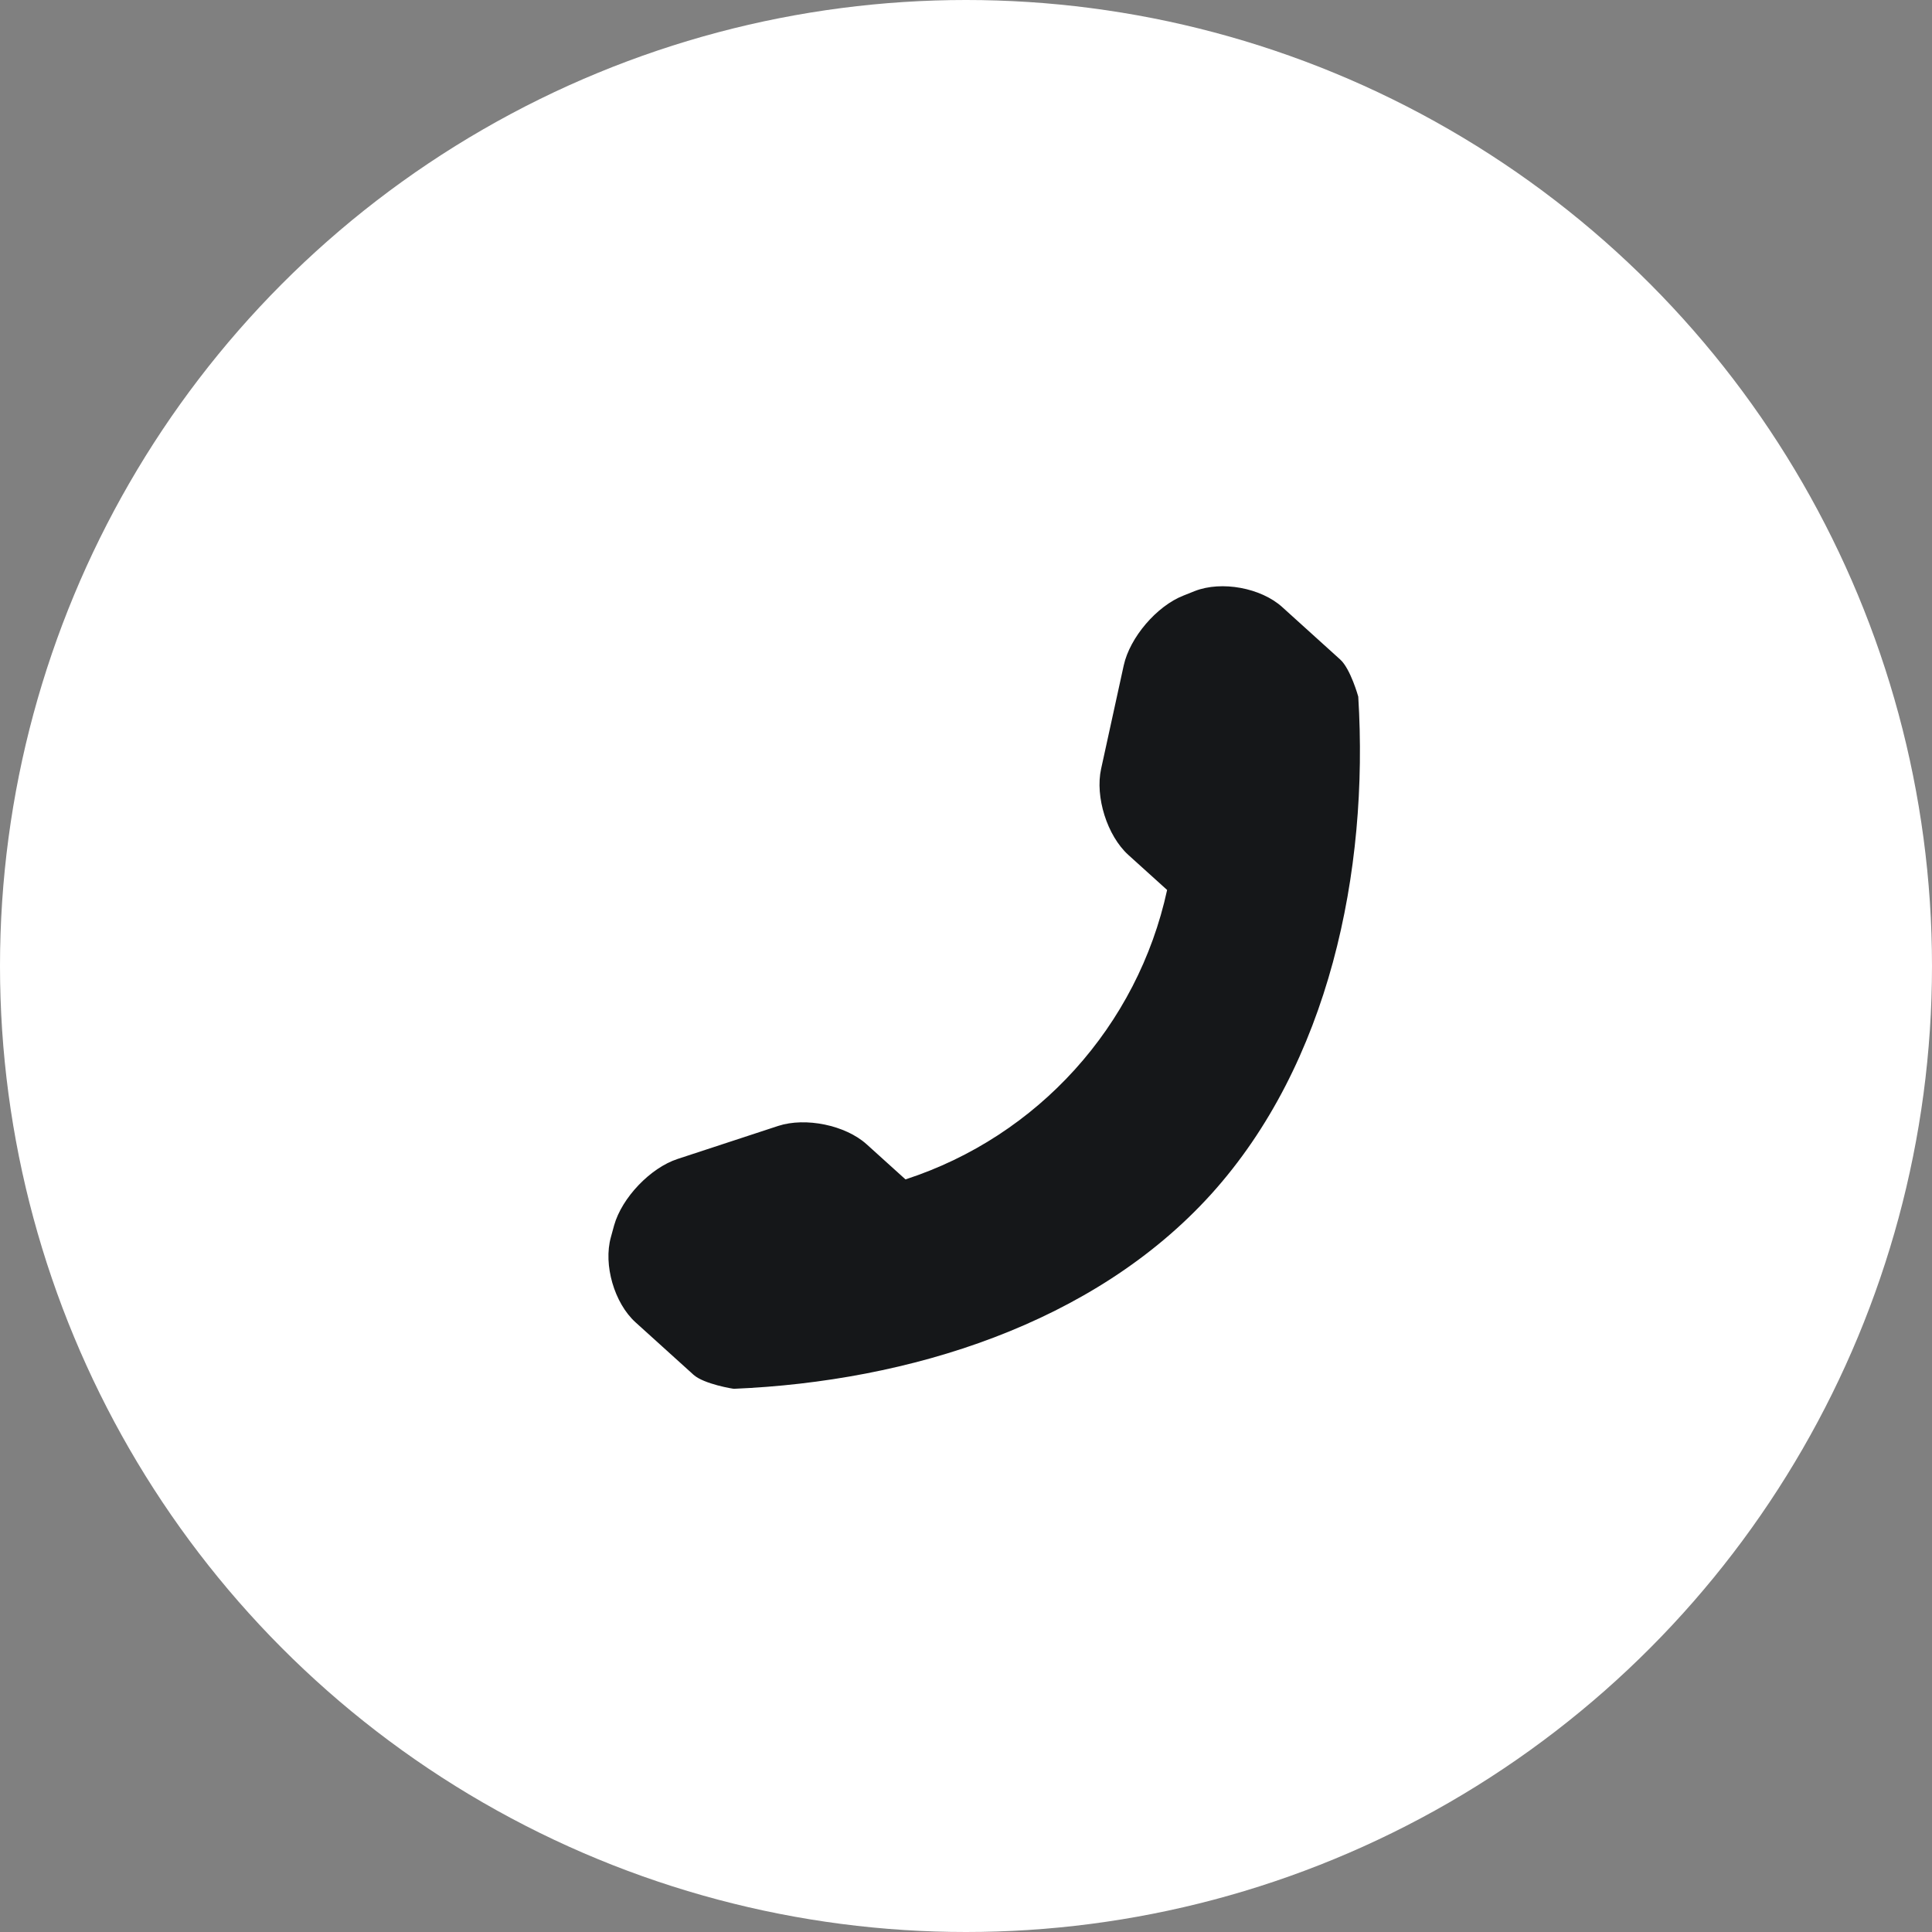
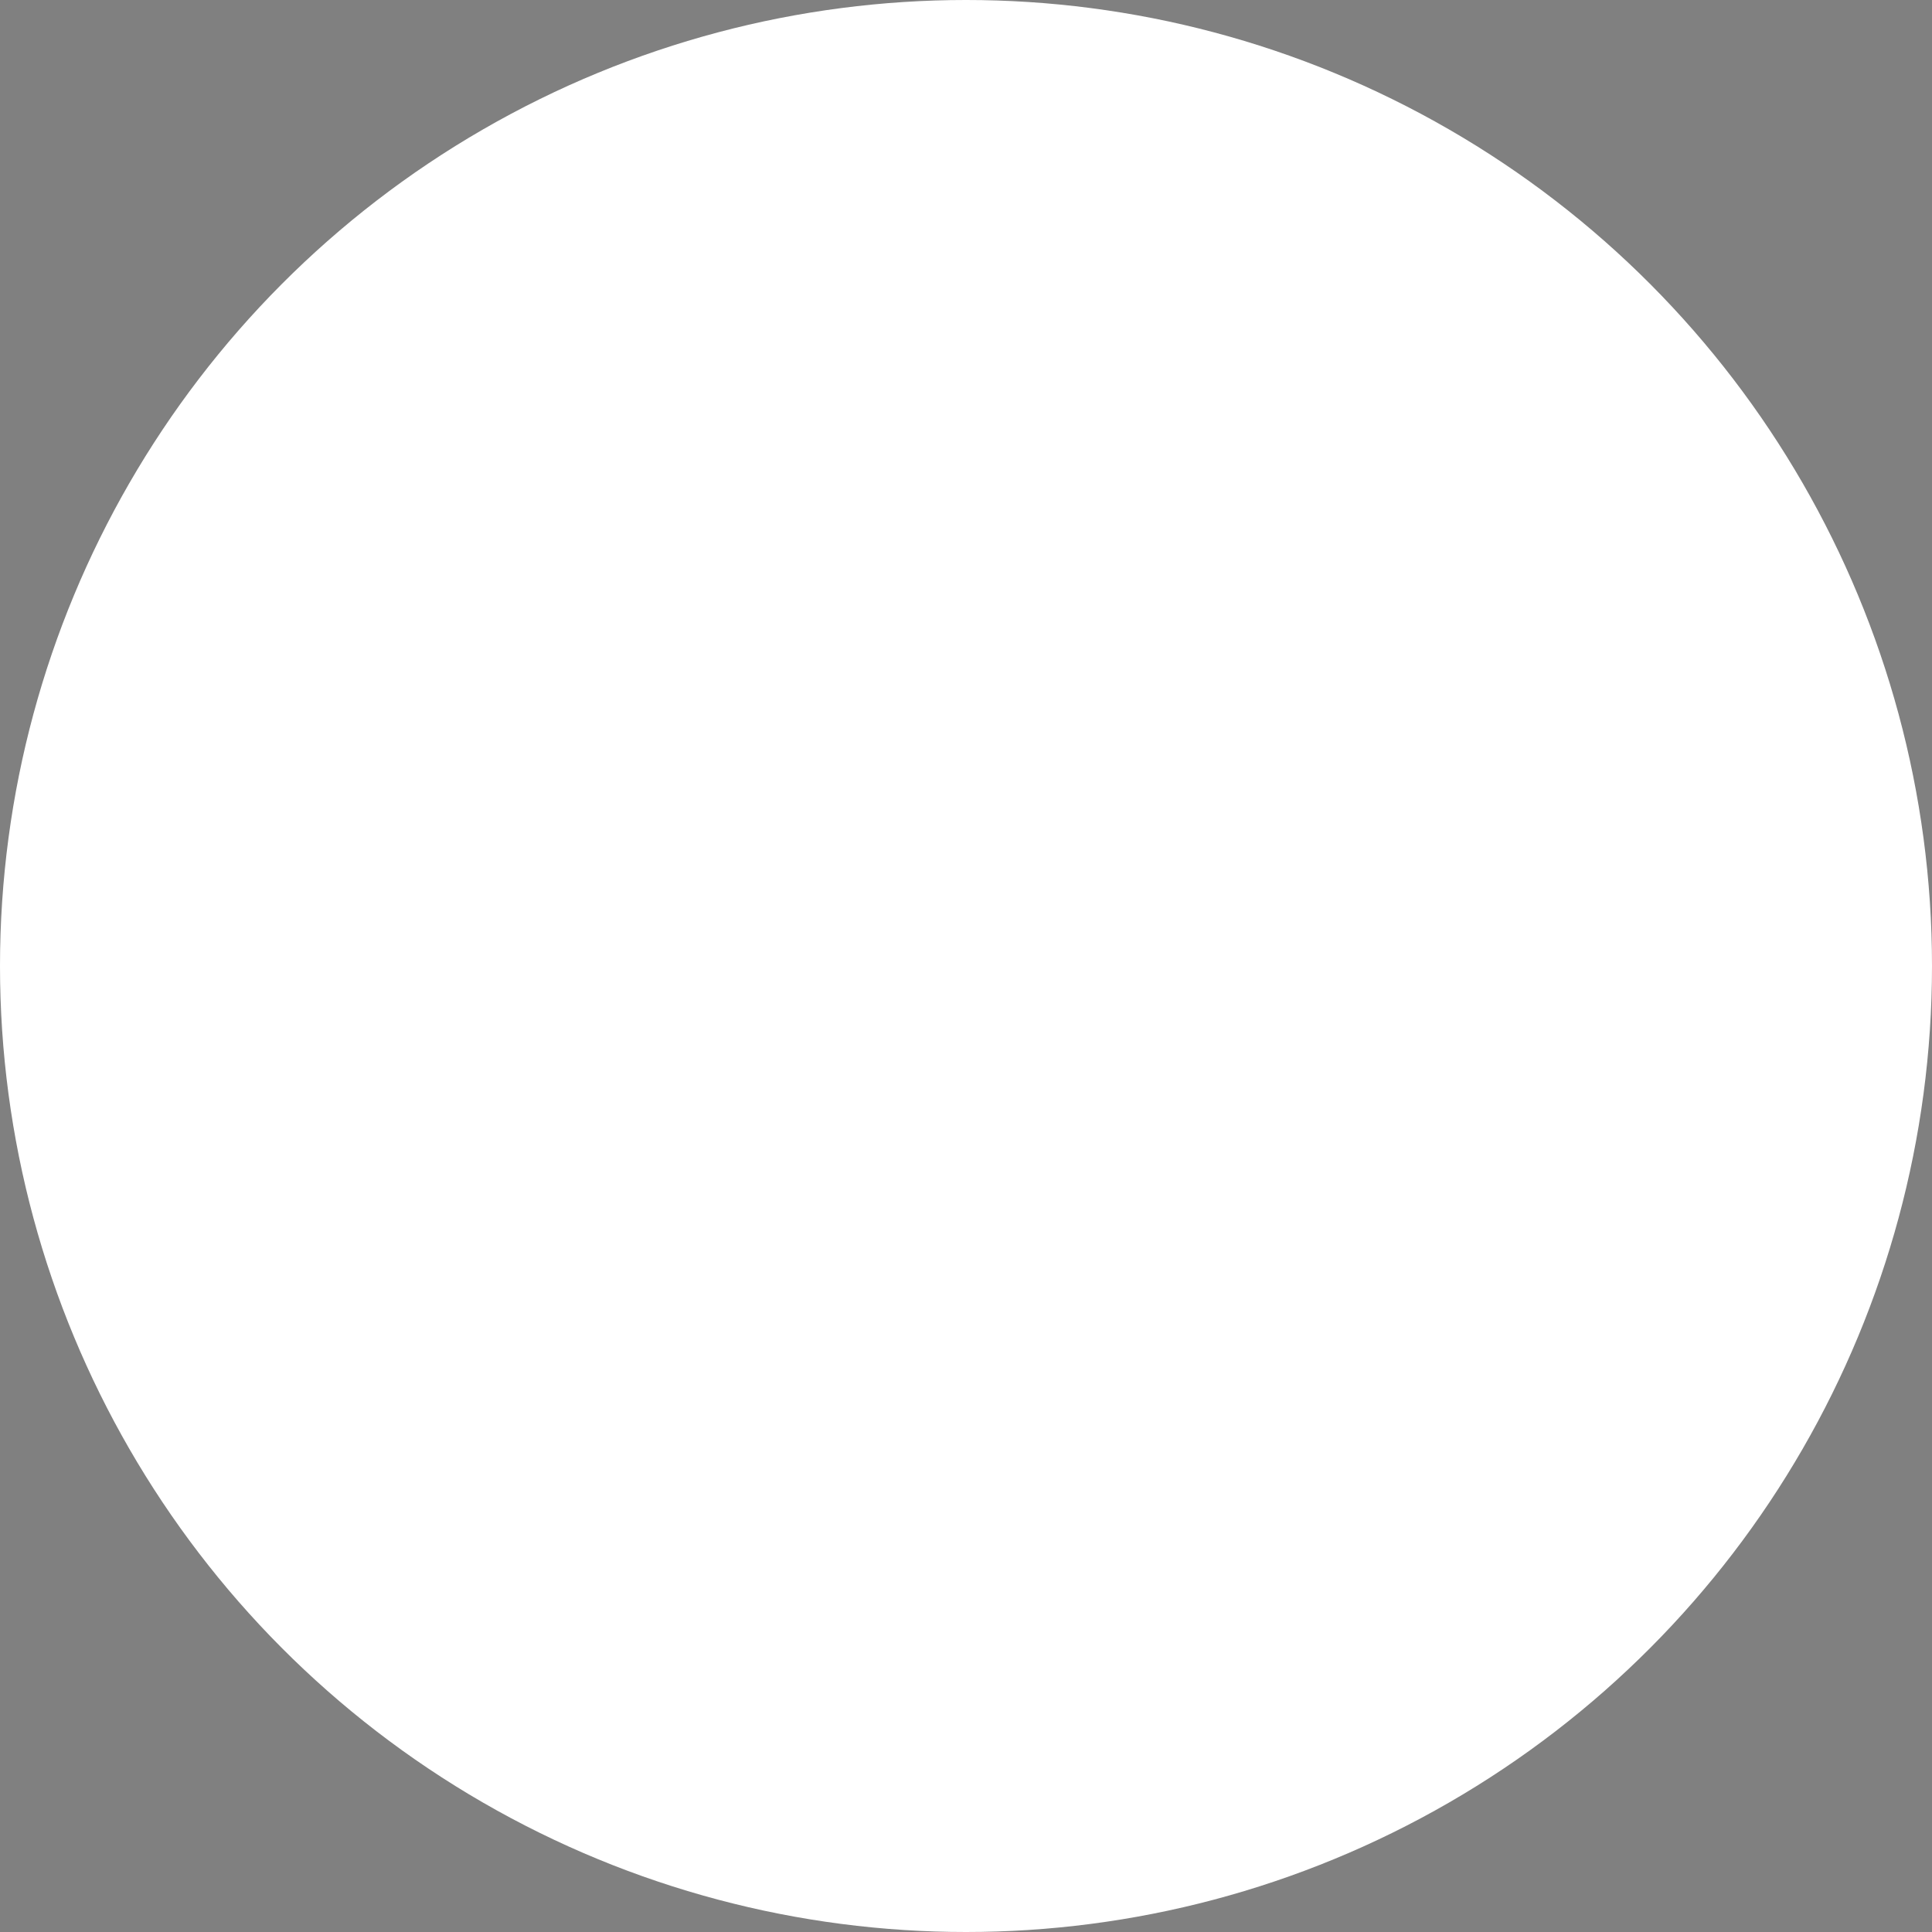
<svg xmlns="http://www.w3.org/2000/svg" width="31" height="31" viewBox="0 0 31 31" fill="none">
  <rect x="0" y="0" width="31" height="31" fill="#808080" stroke="none" />
  <circle cx="15.5" cy="15.5" r="15.5" fill="white" />
-   <path d="M9.802 19.851L9.854 19.661C9.979 19.217 10.437 18.738 10.873 18.596L12.487 18.066C12.925 17.923 13.566 18.053 13.907 18.362L14.529 18.924C16.652 18.234 18.254 16.461 18.727 14.28L18.105 13.718C17.764 13.409 17.569 12.785 17.668 12.336L18.031 10.676C18.13 10.227 18.561 9.723 18.99 9.556L19.173 9.483C19.602 9.316 20.232 9.432 20.573 9.74L21.504 10.582C21.67 10.731 21.794 11.177 21.794 11.178C21.967 13.989 21.323 17.071 19.434 19.161C17.549 21.245 14.583 22.166 11.777 22.284C11.763 22.285 11.294 22.208 11.128 22.059L10.198 21.218C9.857 20.91 9.678 20.294 9.802 19.851Z" fill="#151719" />
</svg>